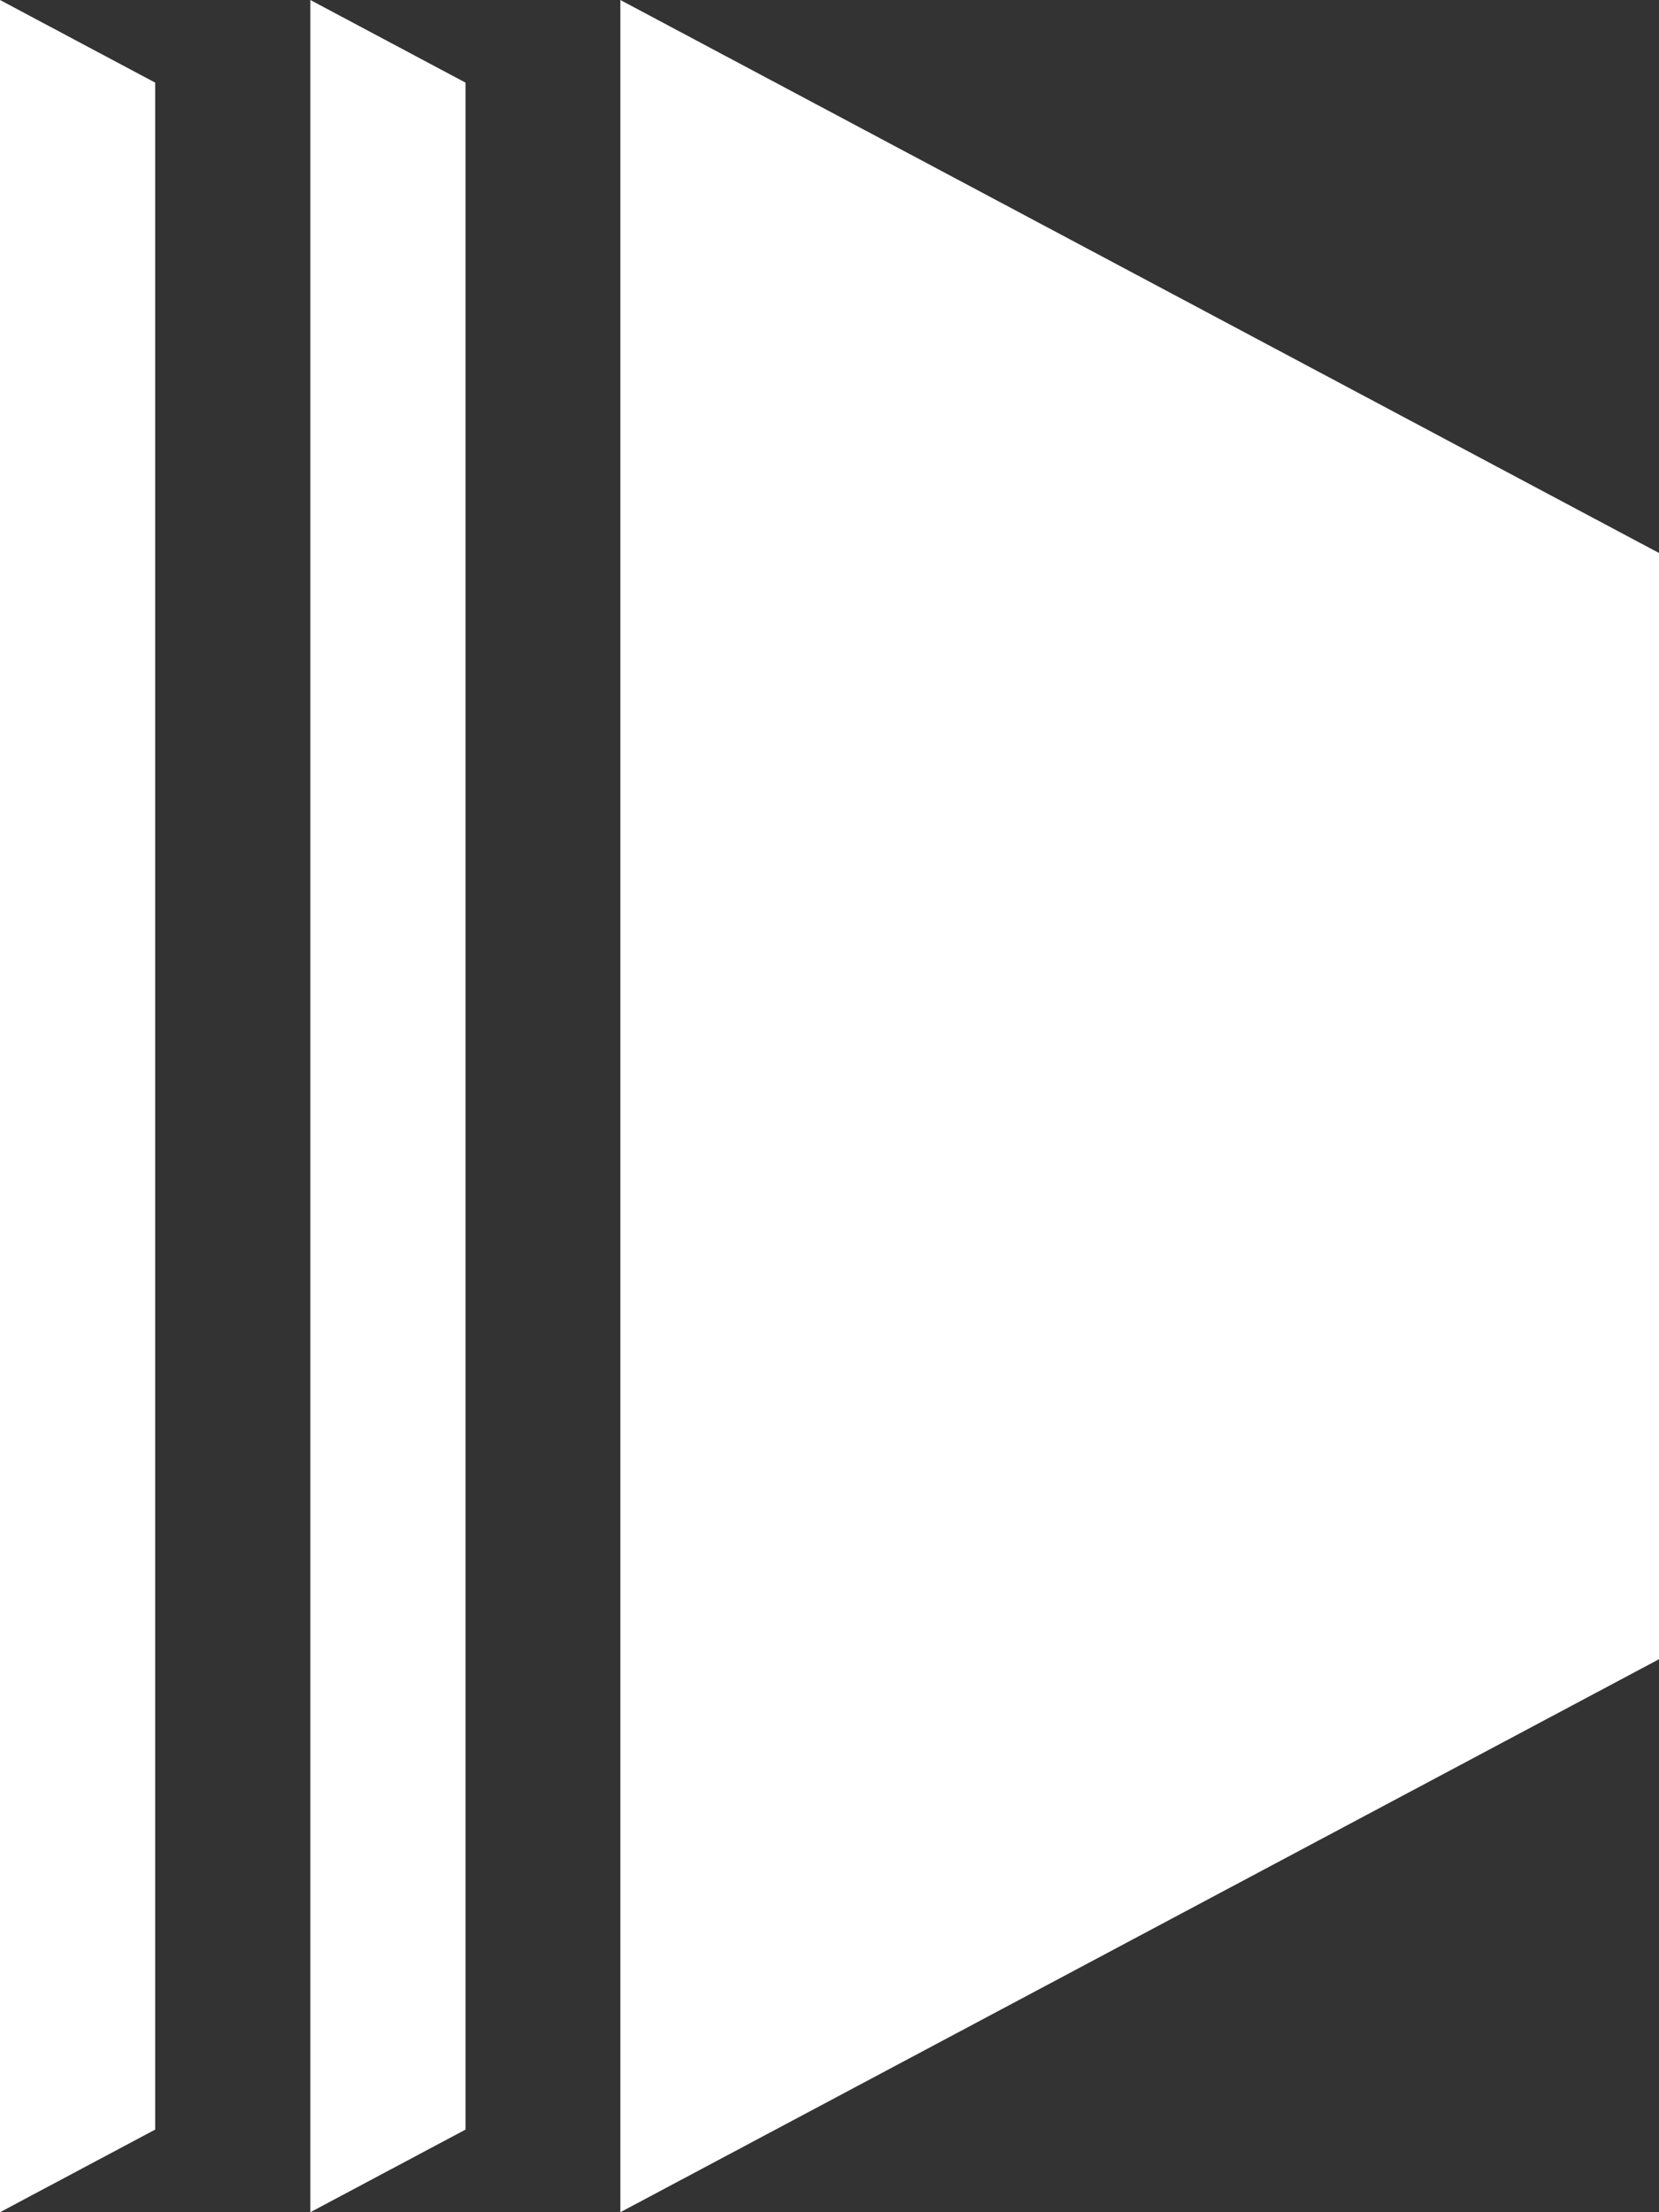
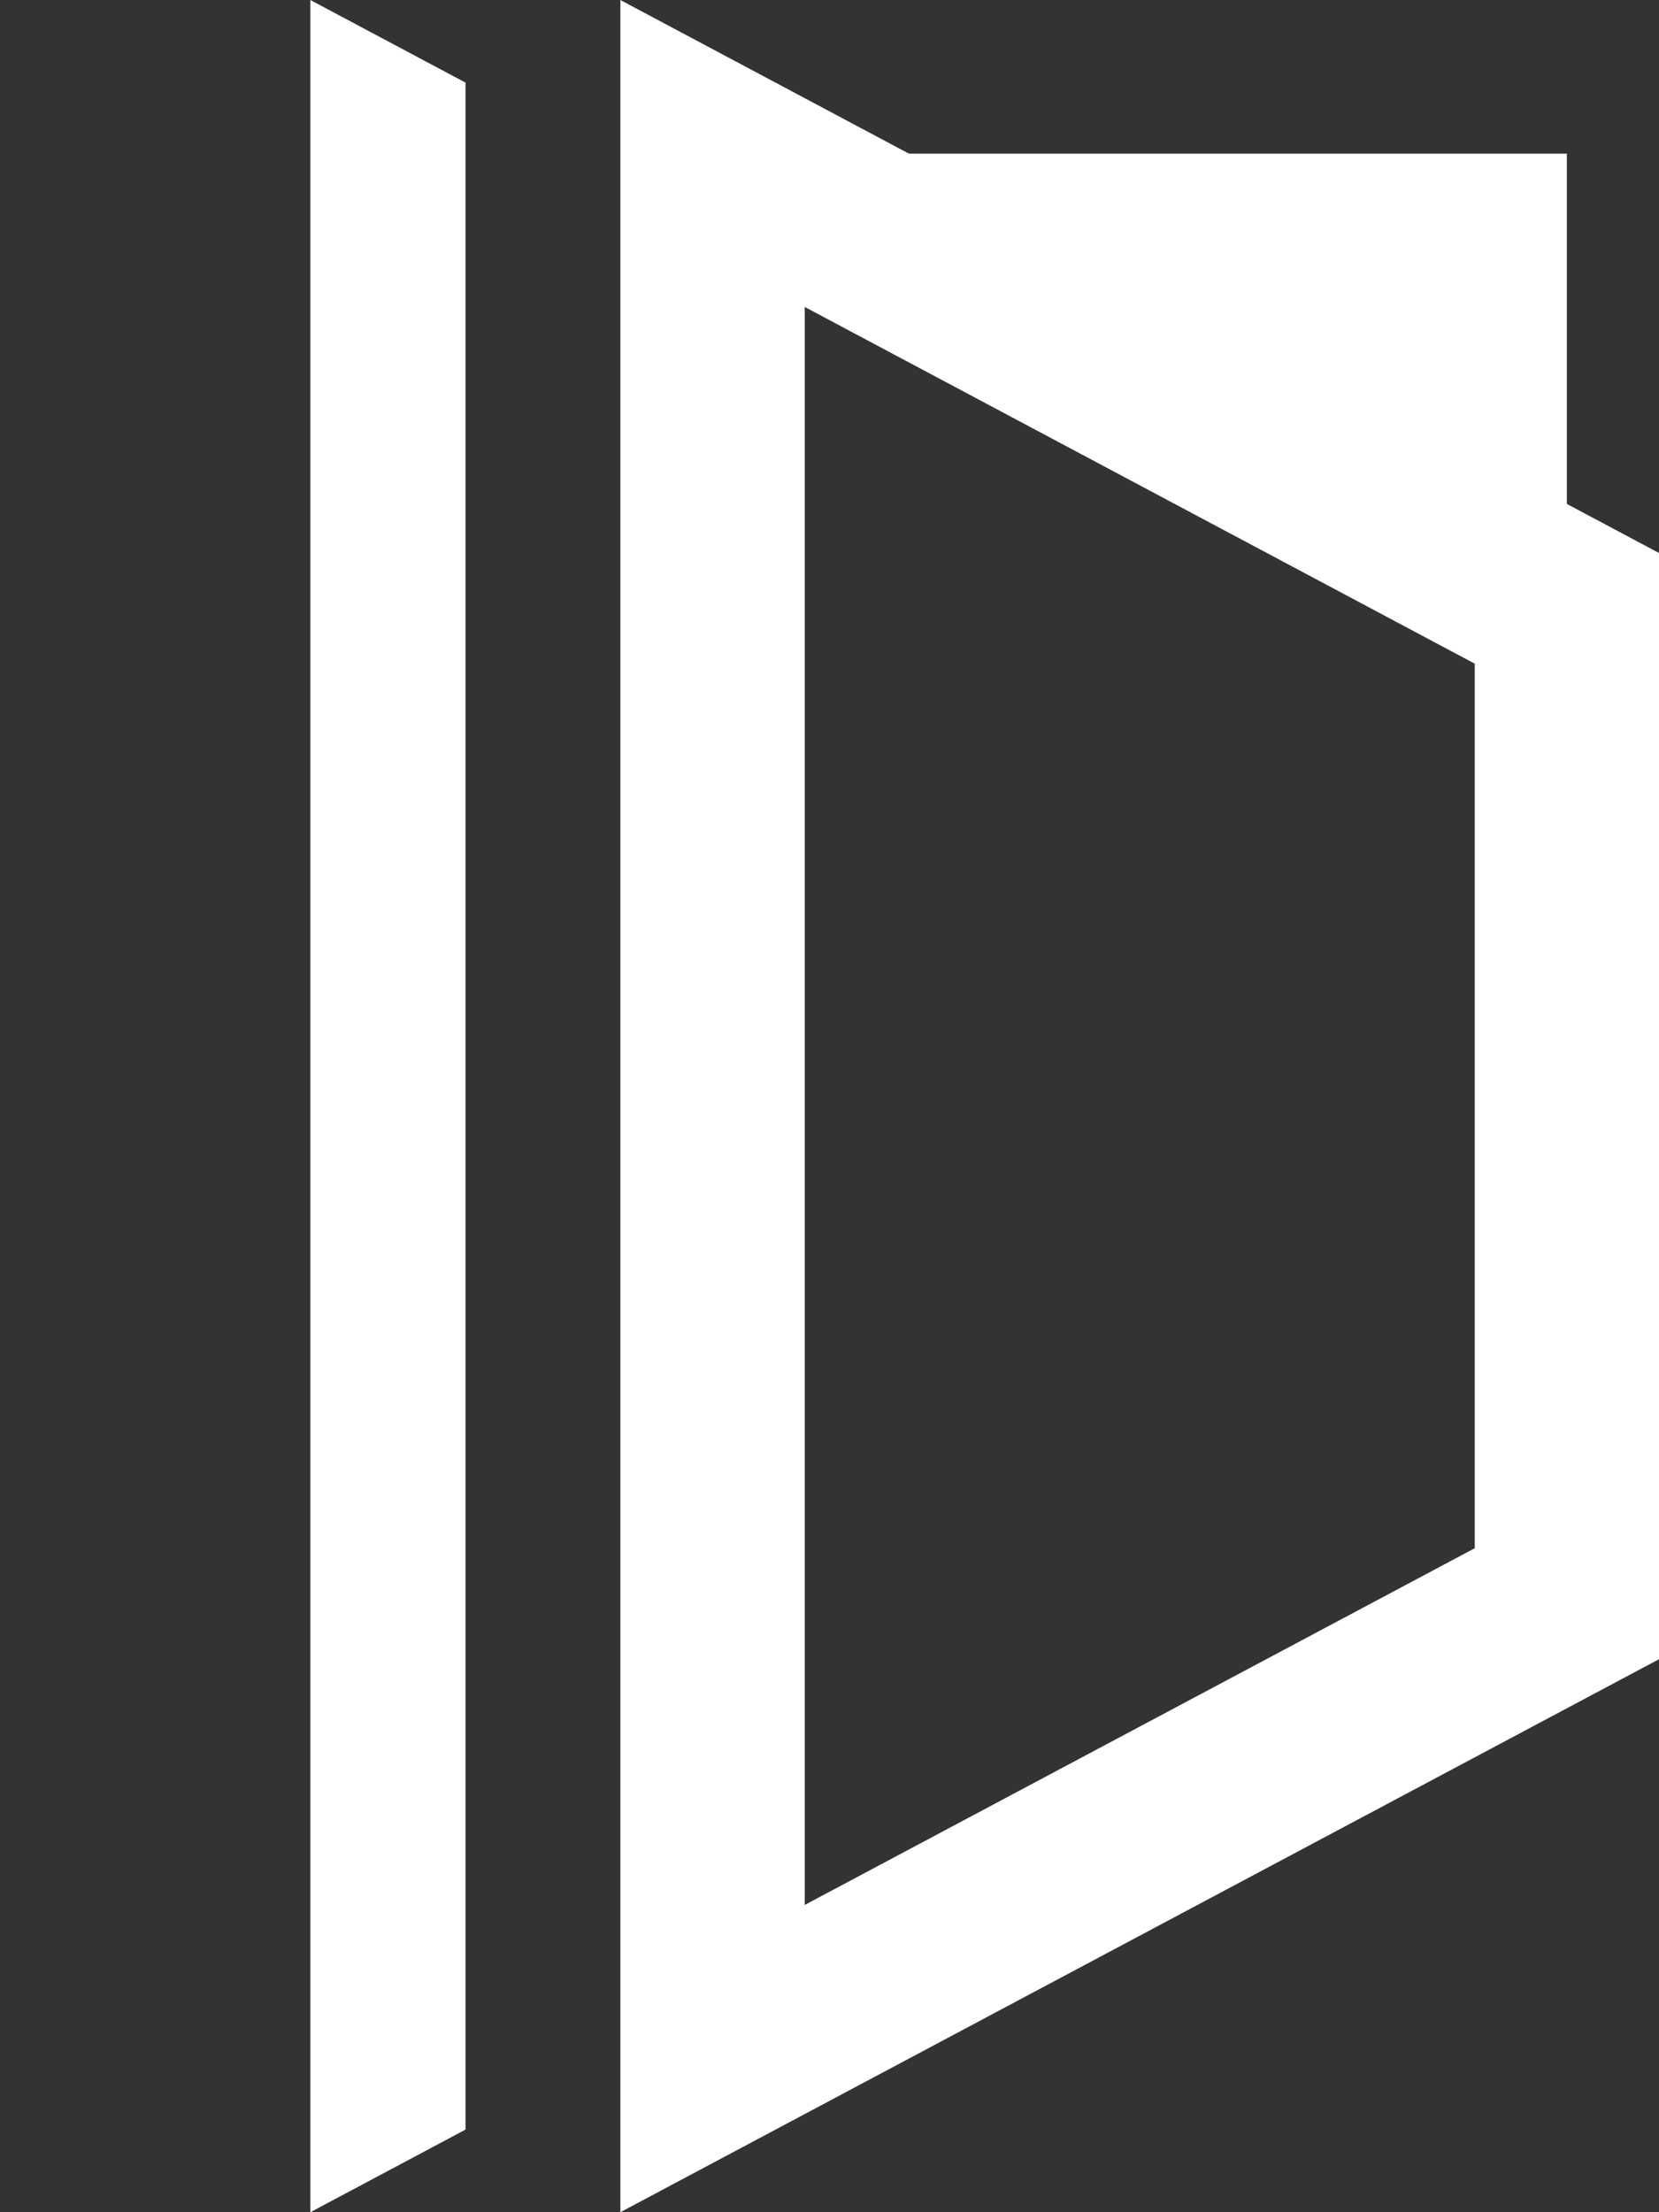
<svg xmlns="http://www.w3.org/2000/svg" width="15" height="20" viewBox="0 0 15 20" fill="none">
  <rect x="0" y="0" width="15" height="20" fill="#333333" stroke="none" />
  <g clip-path="url(#clip0_1453_47391)">
-     <path d="M6.442 1.389L14.167 5.5V14.5L6.442 18.611V1.389Z" fill="white" />
+     <path d="M6.442 1.389L14.167 5.5V14.5V1.389Z" fill="white" />
    <path d="M7.276 2.775L13.334 6V13.997L7.276 17.222V2.775ZM5.609 0V20L15.001 15V5L5.609 0Z" fill="white" />
    <path d="M2.806 0V20L4.209 19.253V0.747L2.806 0Z" fill="white" />
-     <path d="M0 0V20L1.403 19.253V0.747L0 0Z" fill="white" />
  </g>
  <defs>
    <clipPath id="clip0_1453_47391">
      <rect width="15" height="20" fill="white" />
    </clipPath>
  </defs>
</svg>